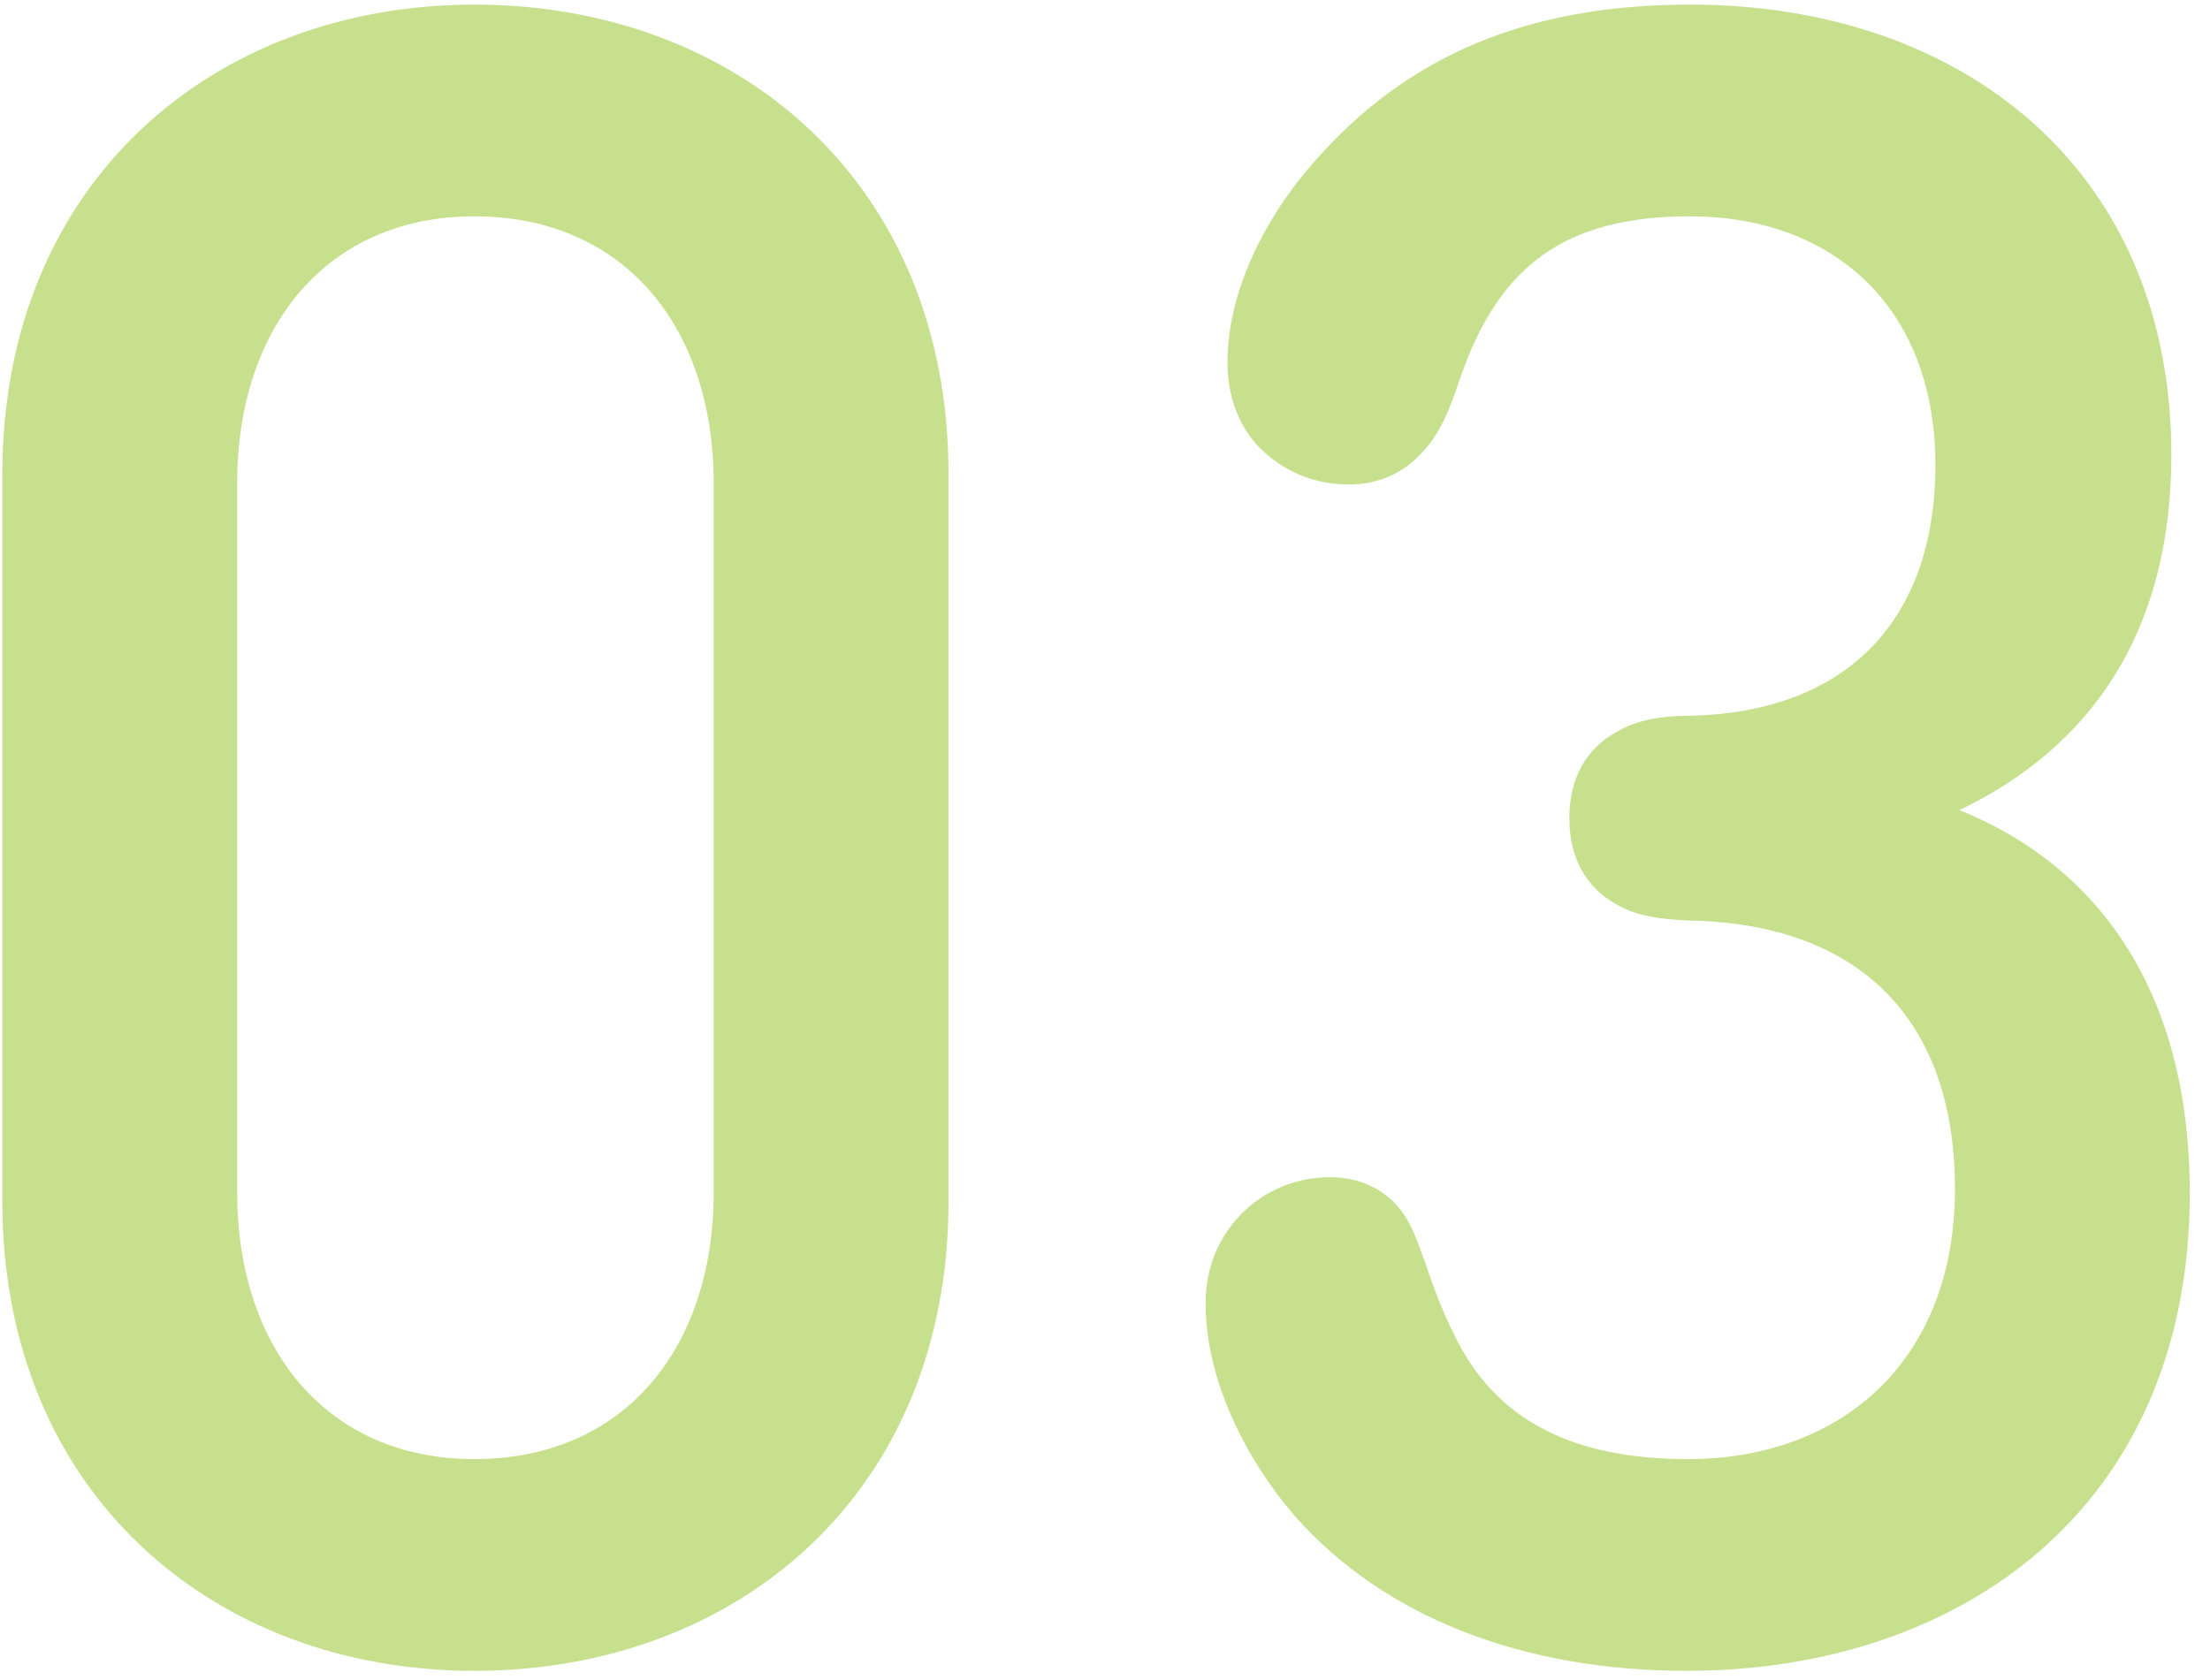
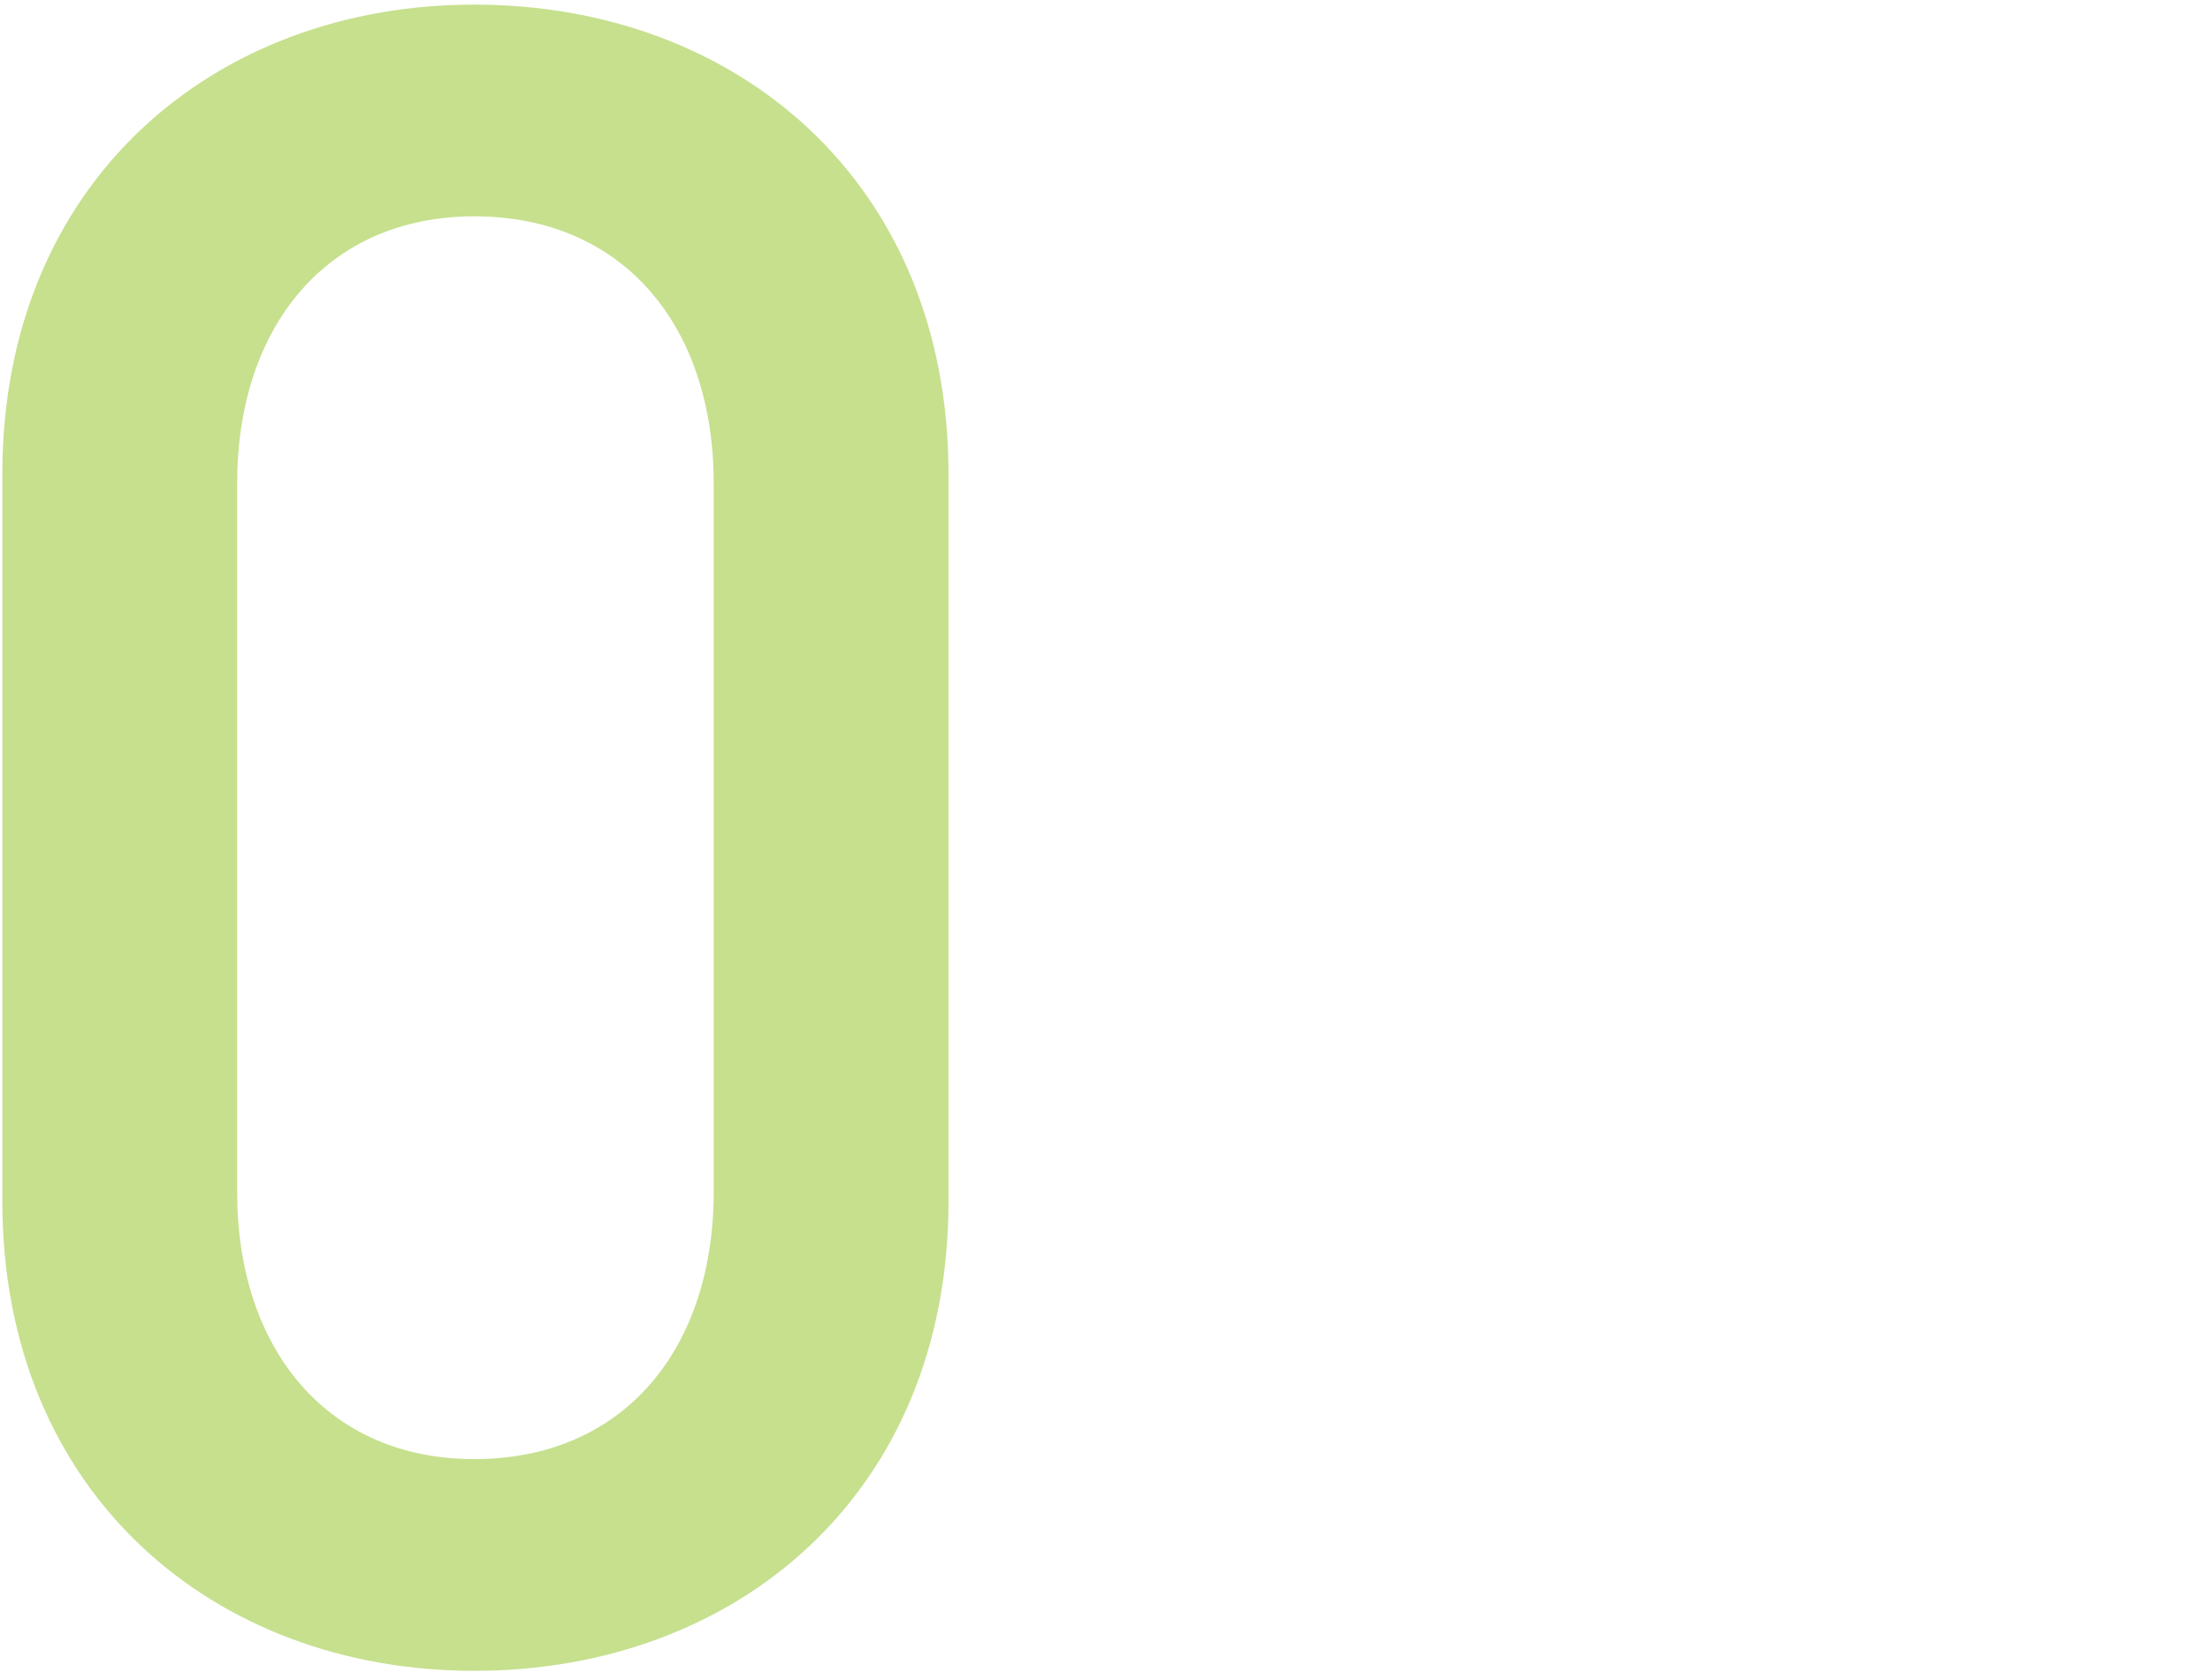
<svg xmlns="http://www.w3.org/2000/svg" width="96" height="73" viewBox="0 0 96 73" fill="none">
-   <path d="M73.421 0.2C85.271 0.2 94.321 7.4 94.321 19.75C94.321 27.6 90.721 32.5 85.121 35.2C91.171 37.65 95.121 43.1 95.121 51.85C95.121 65.55 85.121 72.6 73.271 72.6C66.121 72.6 60.121 70.25 56.271 65.9C54.221 63.55 52.371 60.05 52.371 56.65C52.371 54.95 53.021 53.65 53.971 52.7C54.971 51.7 56.371 51.15 57.771 51.15C59.021 51.15 60.121 51.65 60.821 52.55C61.721 53.65 61.971 55.65 63.221 58.1C64.971 61.65 68.221 63.4 73.321 63.4C79.921 63.4 84.921 59.2 84.921 51.65C84.921 44.4 80.871 40.15 73.421 40C72.121 39.95 71.071 39.8 70.221 39.3C68.871 38.55 68.171 37.25 68.171 35.55C68.171 33.85 68.871 32.55 70.221 31.8C71.071 31.3 72.121 31.1 73.421 31.1C80.221 30.95 84.071 26.95 84.071 20.2C84.071 13.3 79.571 9.4 73.421 9.4C68.021 9.4 65.071 11.5 63.371 16.6C62.721 18.55 62.221 19.3 61.321 20.1C60.571 20.7 59.721 21.05 58.571 21.05C57.171 21.05 55.921 20.55 54.921 19.65C53.971 18.8 53.321 17.45 53.321 15.75C53.321 12.55 55.071 9.3 57.071 7.05C61.121 2.4 66.371 0.2 73.421 0.2Z" fill="#8EC31F" fill-opacity="0.5" />
  <path d="M41.202 52.2C41.202 64.9 32.002 72.6 20.602 72.6C9.302 72.6 0.102 64.9 0.102 52.2V20.6C0.102 7.9 9.302 0.2 20.602 0.2C32.002 0.2 41.202 7.9 41.202 20.6V52.2ZM31.002 51.8V21C31.002 14.2 27.102 9.4 20.602 9.4C14.202 9.4 10.302 14.2 10.302 21V51.8C10.302 58.6 14.202 63.4 20.602 63.4C27.102 63.4 31.002 58.6 31.002 51.8Z" fill="#8EC31F" fill-opacity="0.5" />
</svg>